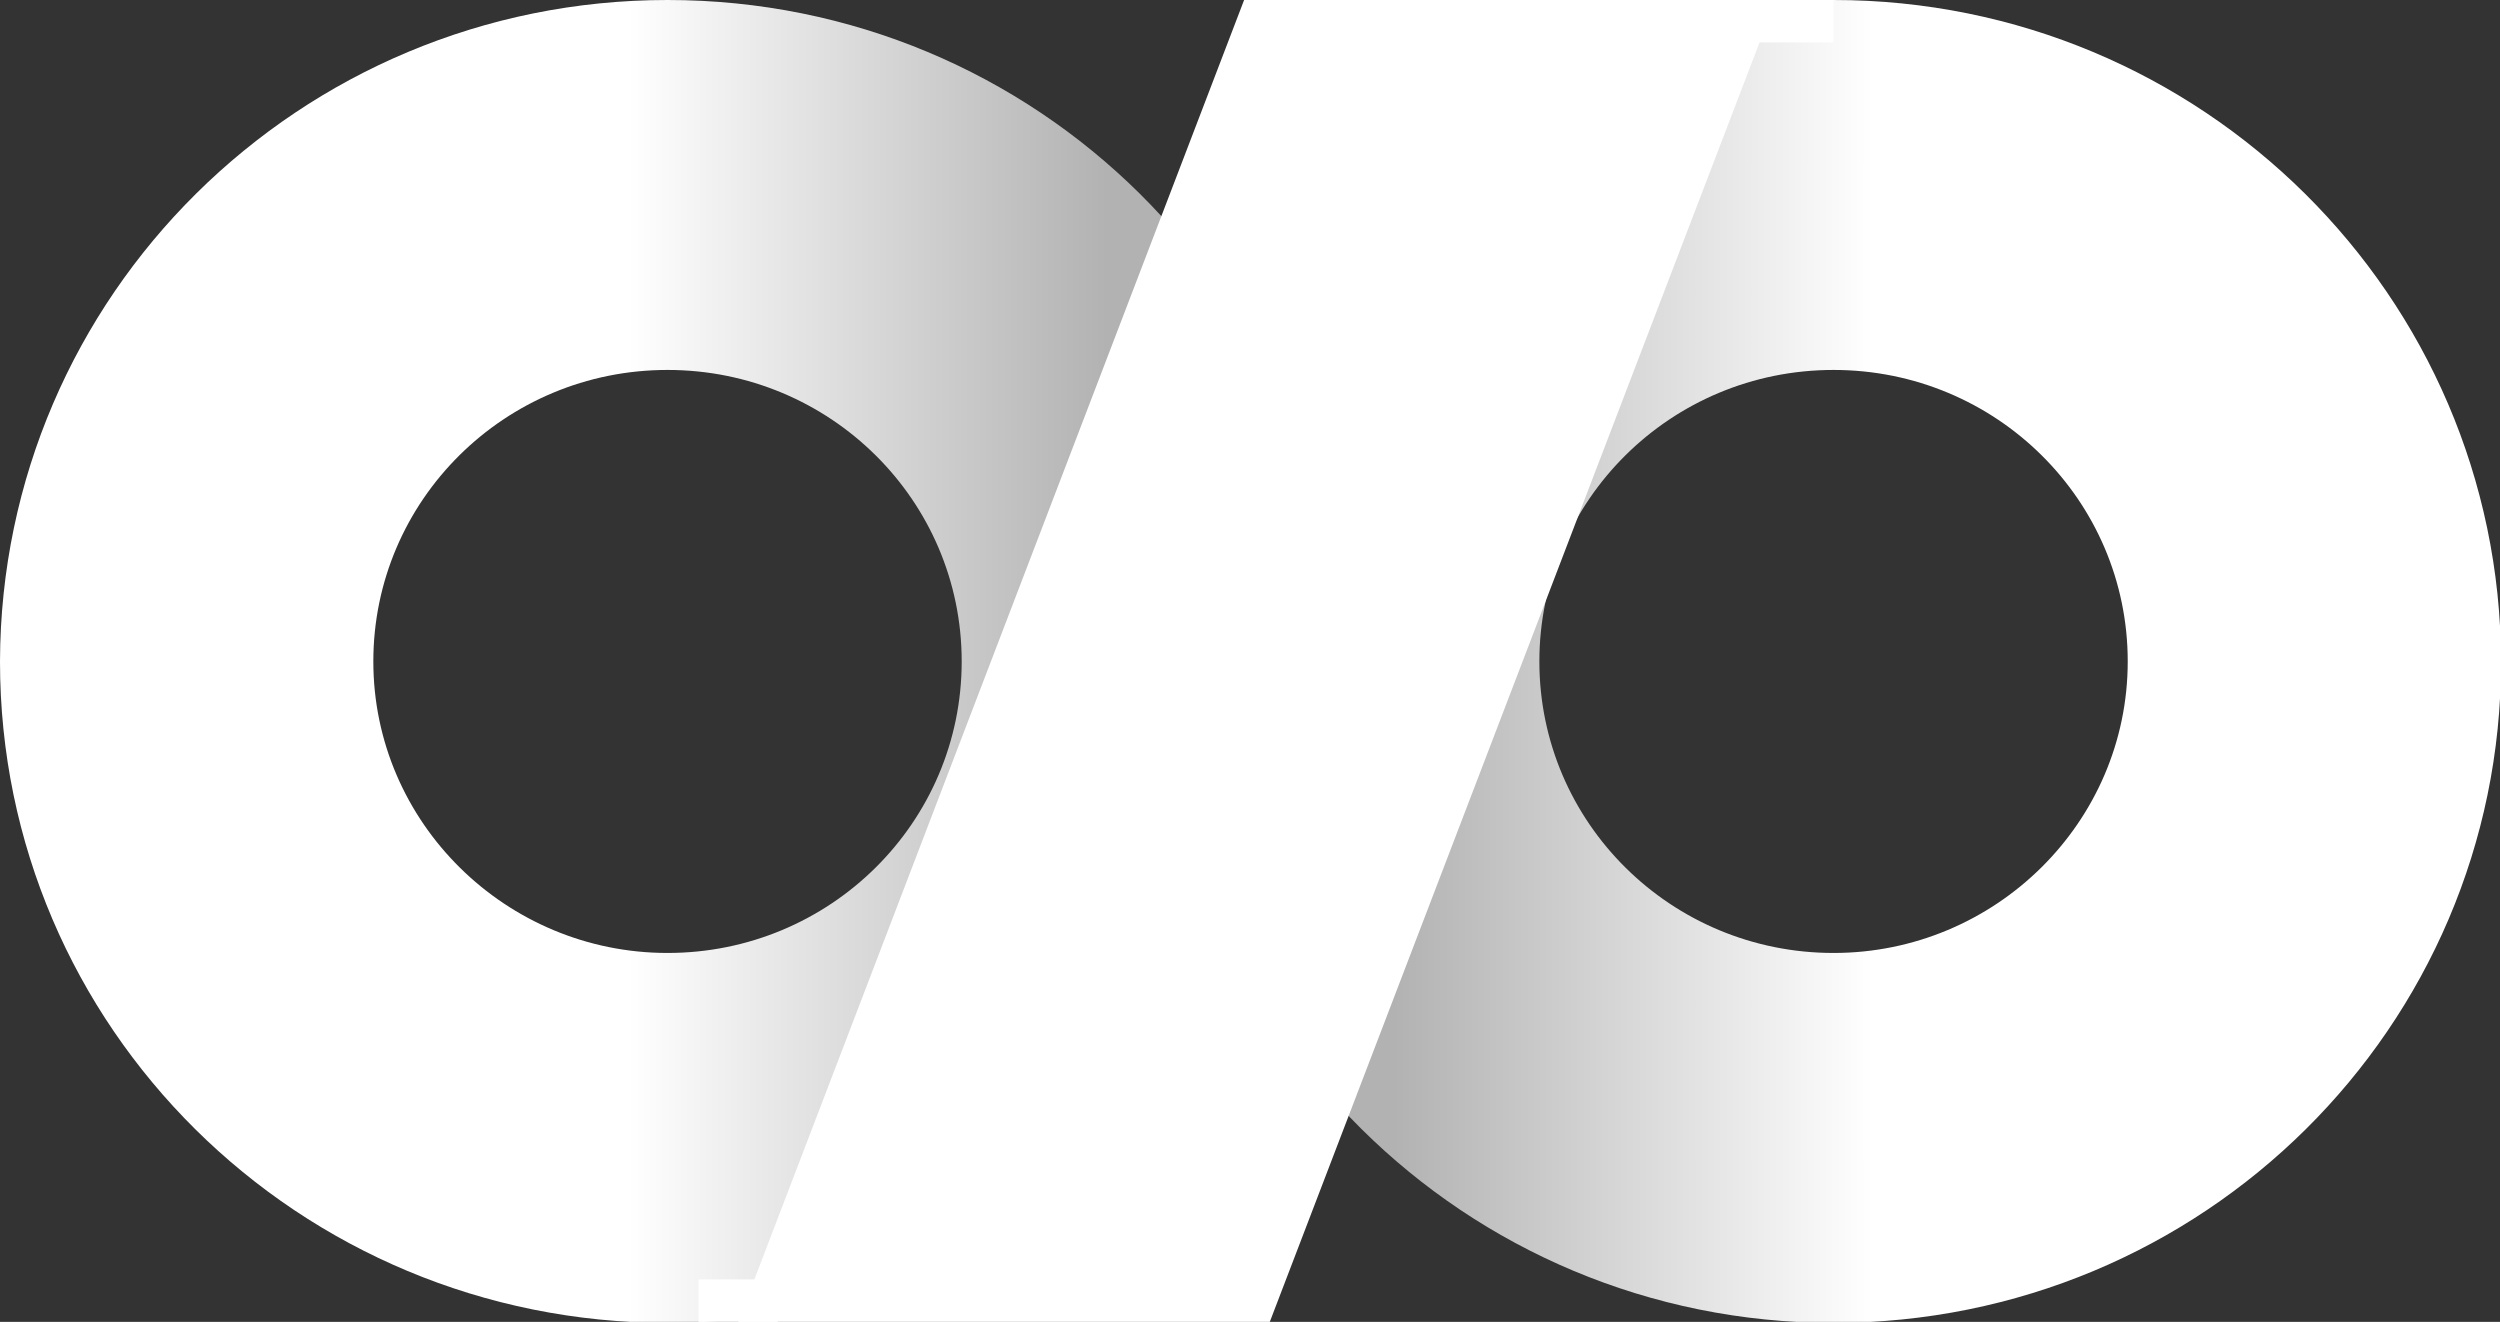
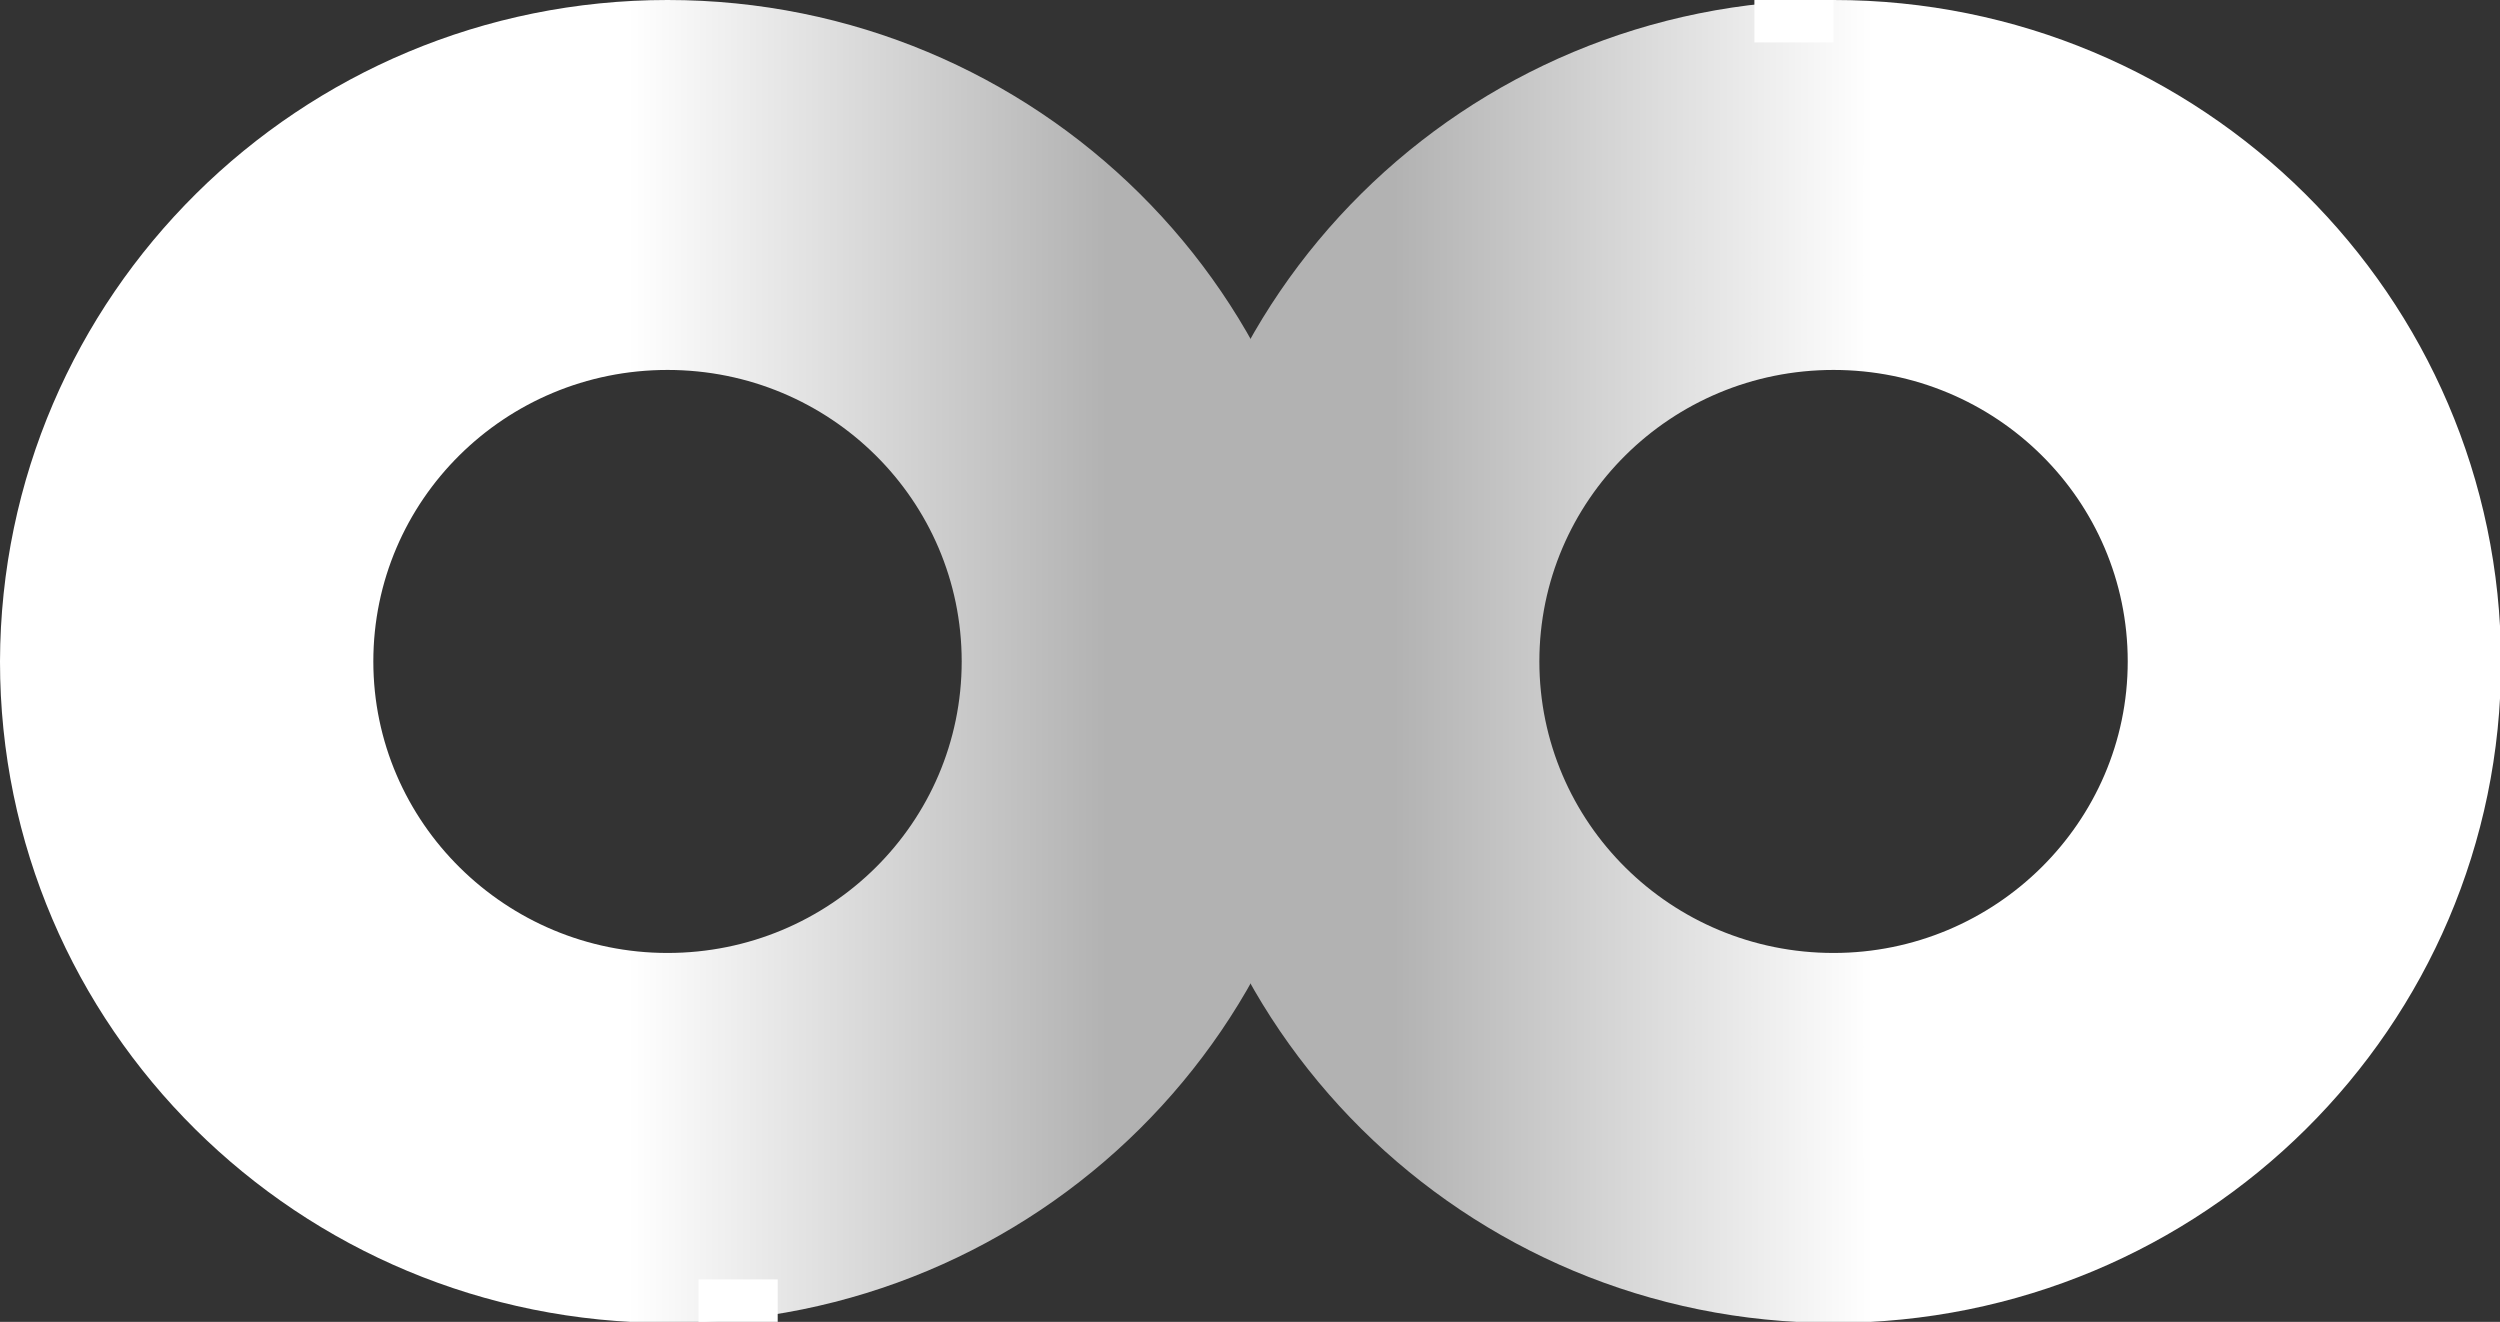
<svg xmlns="http://www.w3.org/2000/svg" width="87" height="46" viewBox="0 0 87 46" fill="none">
  <rect x="0" y="0" width="87" height="46" fill="#333333" stroke="none" />
  <g clip-path="url(#clip0)">
    <path d="M23.23 0C36.073 0 46.459 10.292 46.459 23.018C46.459 35.708 36.073 46.037 23.23 46.037C10.386 46.037 -9.15527e-05 35.745 -9.15527e-05 23.018C0.037 10.292 10.424 0 23.23 0ZM23.23 33.163C28.888 33.163 33.467 28.625 33.467 23.018C33.467 17.411 28.888 12.874 23.23 12.874C17.571 12.874 12.992 17.411 12.992 23.018C12.992 28.625 17.608 33.163 23.23 33.163Z" fill="url(#paint0_linear)" />
    <path d="M63.807 0C50.964 0 40.578 10.292 40.578 23.018C40.578 35.708 50.964 46.037 63.807 46.037C76.651 46.037 87.037 35.745 87.037 23.018C87 10.292 76.614 0 63.807 0ZM63.807 33.163C58.149 33.163 53.57 28.625 53.57 23.018C53.57 17.411 58.149 12.874 63.807 12.874C69.466 12.874 74.045 17.411 74.045 23.018C74.045 28.625 69.429 33.163 63.807 33.163Z" fill="url(#paint1_linear)" />
-     <path d="M44.189 46H25.687L43.295 0H61.797L44.189 46Z" fill="white" />
    <path d="M63.807 0H61.053V1.476H63.807V0Z" fill="white" />
    <path d="M27.064 44.524H24.309V46H27.064V44.524Z" fill="white" />
  </g>
  <defs>
    <linearGradient id="paint0_linear" x1="38.537" y1="23.005" x2="0.028" y2="23.005" gradientUnits="userSpaceOnUse">
      <stop stop-color="#B2B2B2" />
      <stop offset="0.433" stop-color="white" />
    </linearGradient>
    <linearGradient id="paint1_linear" x1="48.5" y1="23.005" x2="87.009" y2="23.005" gradientUnits="userSpaceOnUse">
      <stop stop-color="#B2B2B2" />
      <stop offset="0.433" stop-color="white" />
    </linearGradient>
    <clipPath id="clip0">
      <rect width="87" height="46" fill="white" />
    </clipPath>
  </defs>
</svg>